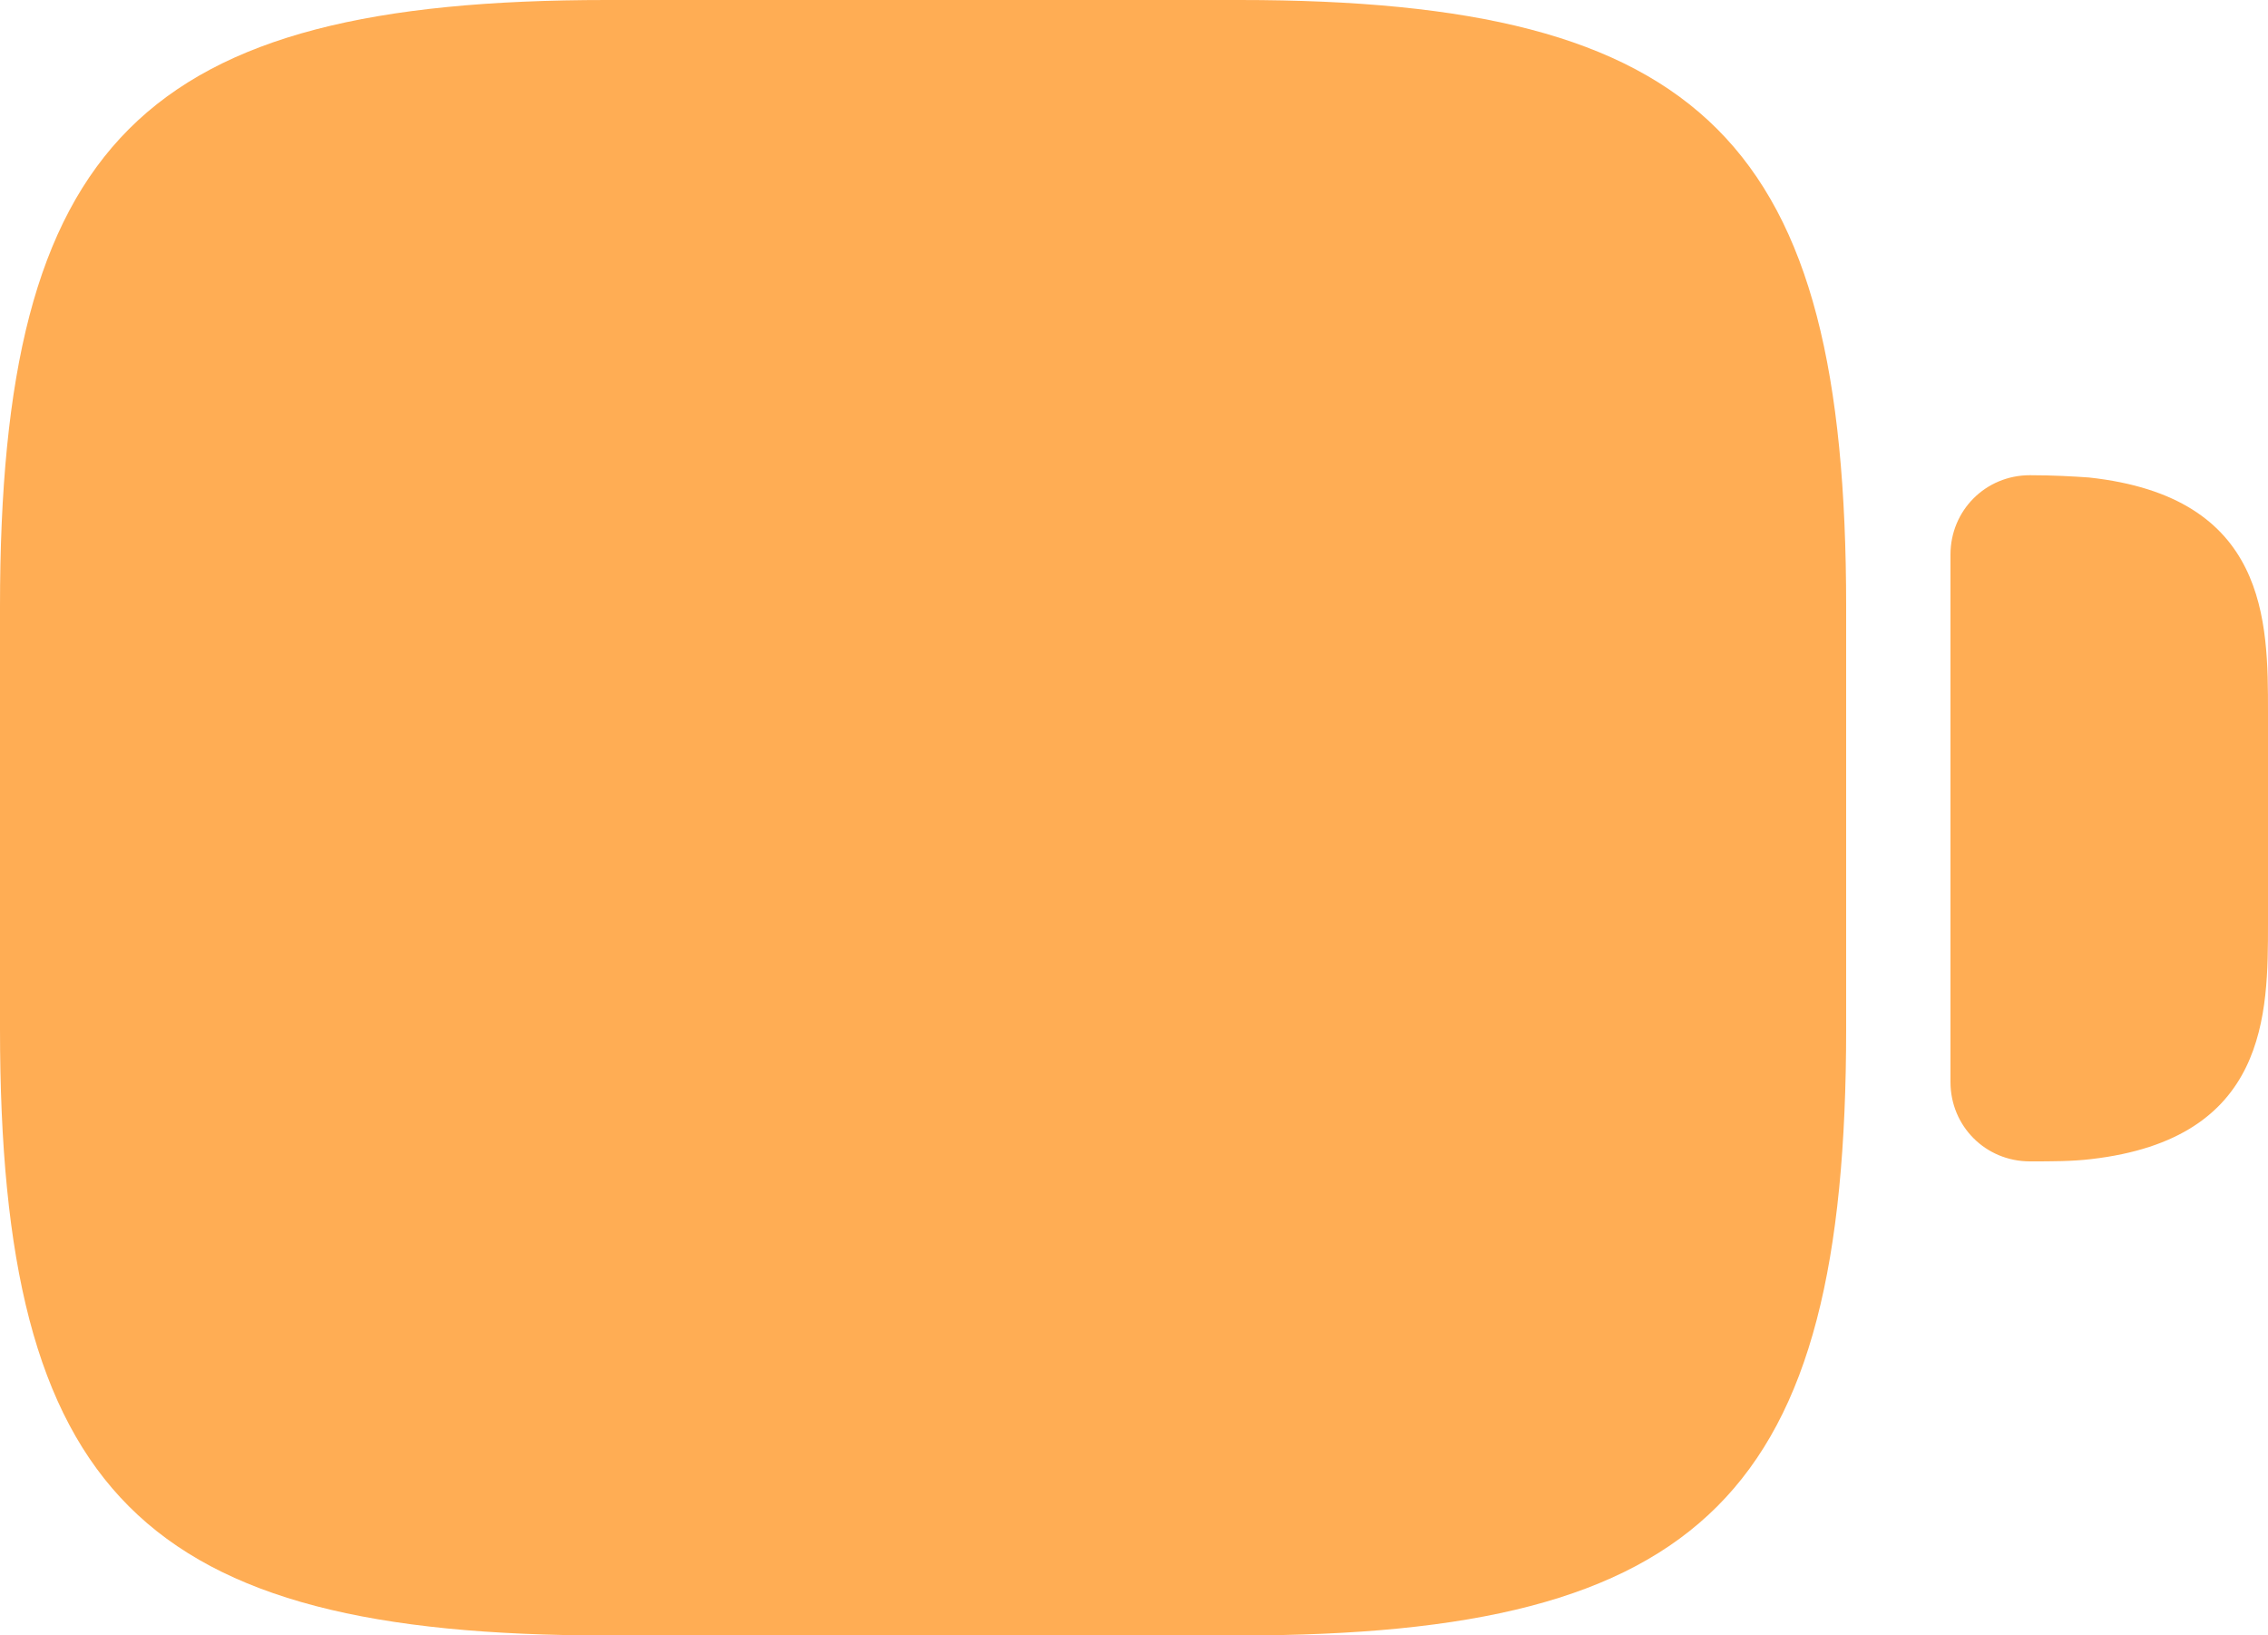
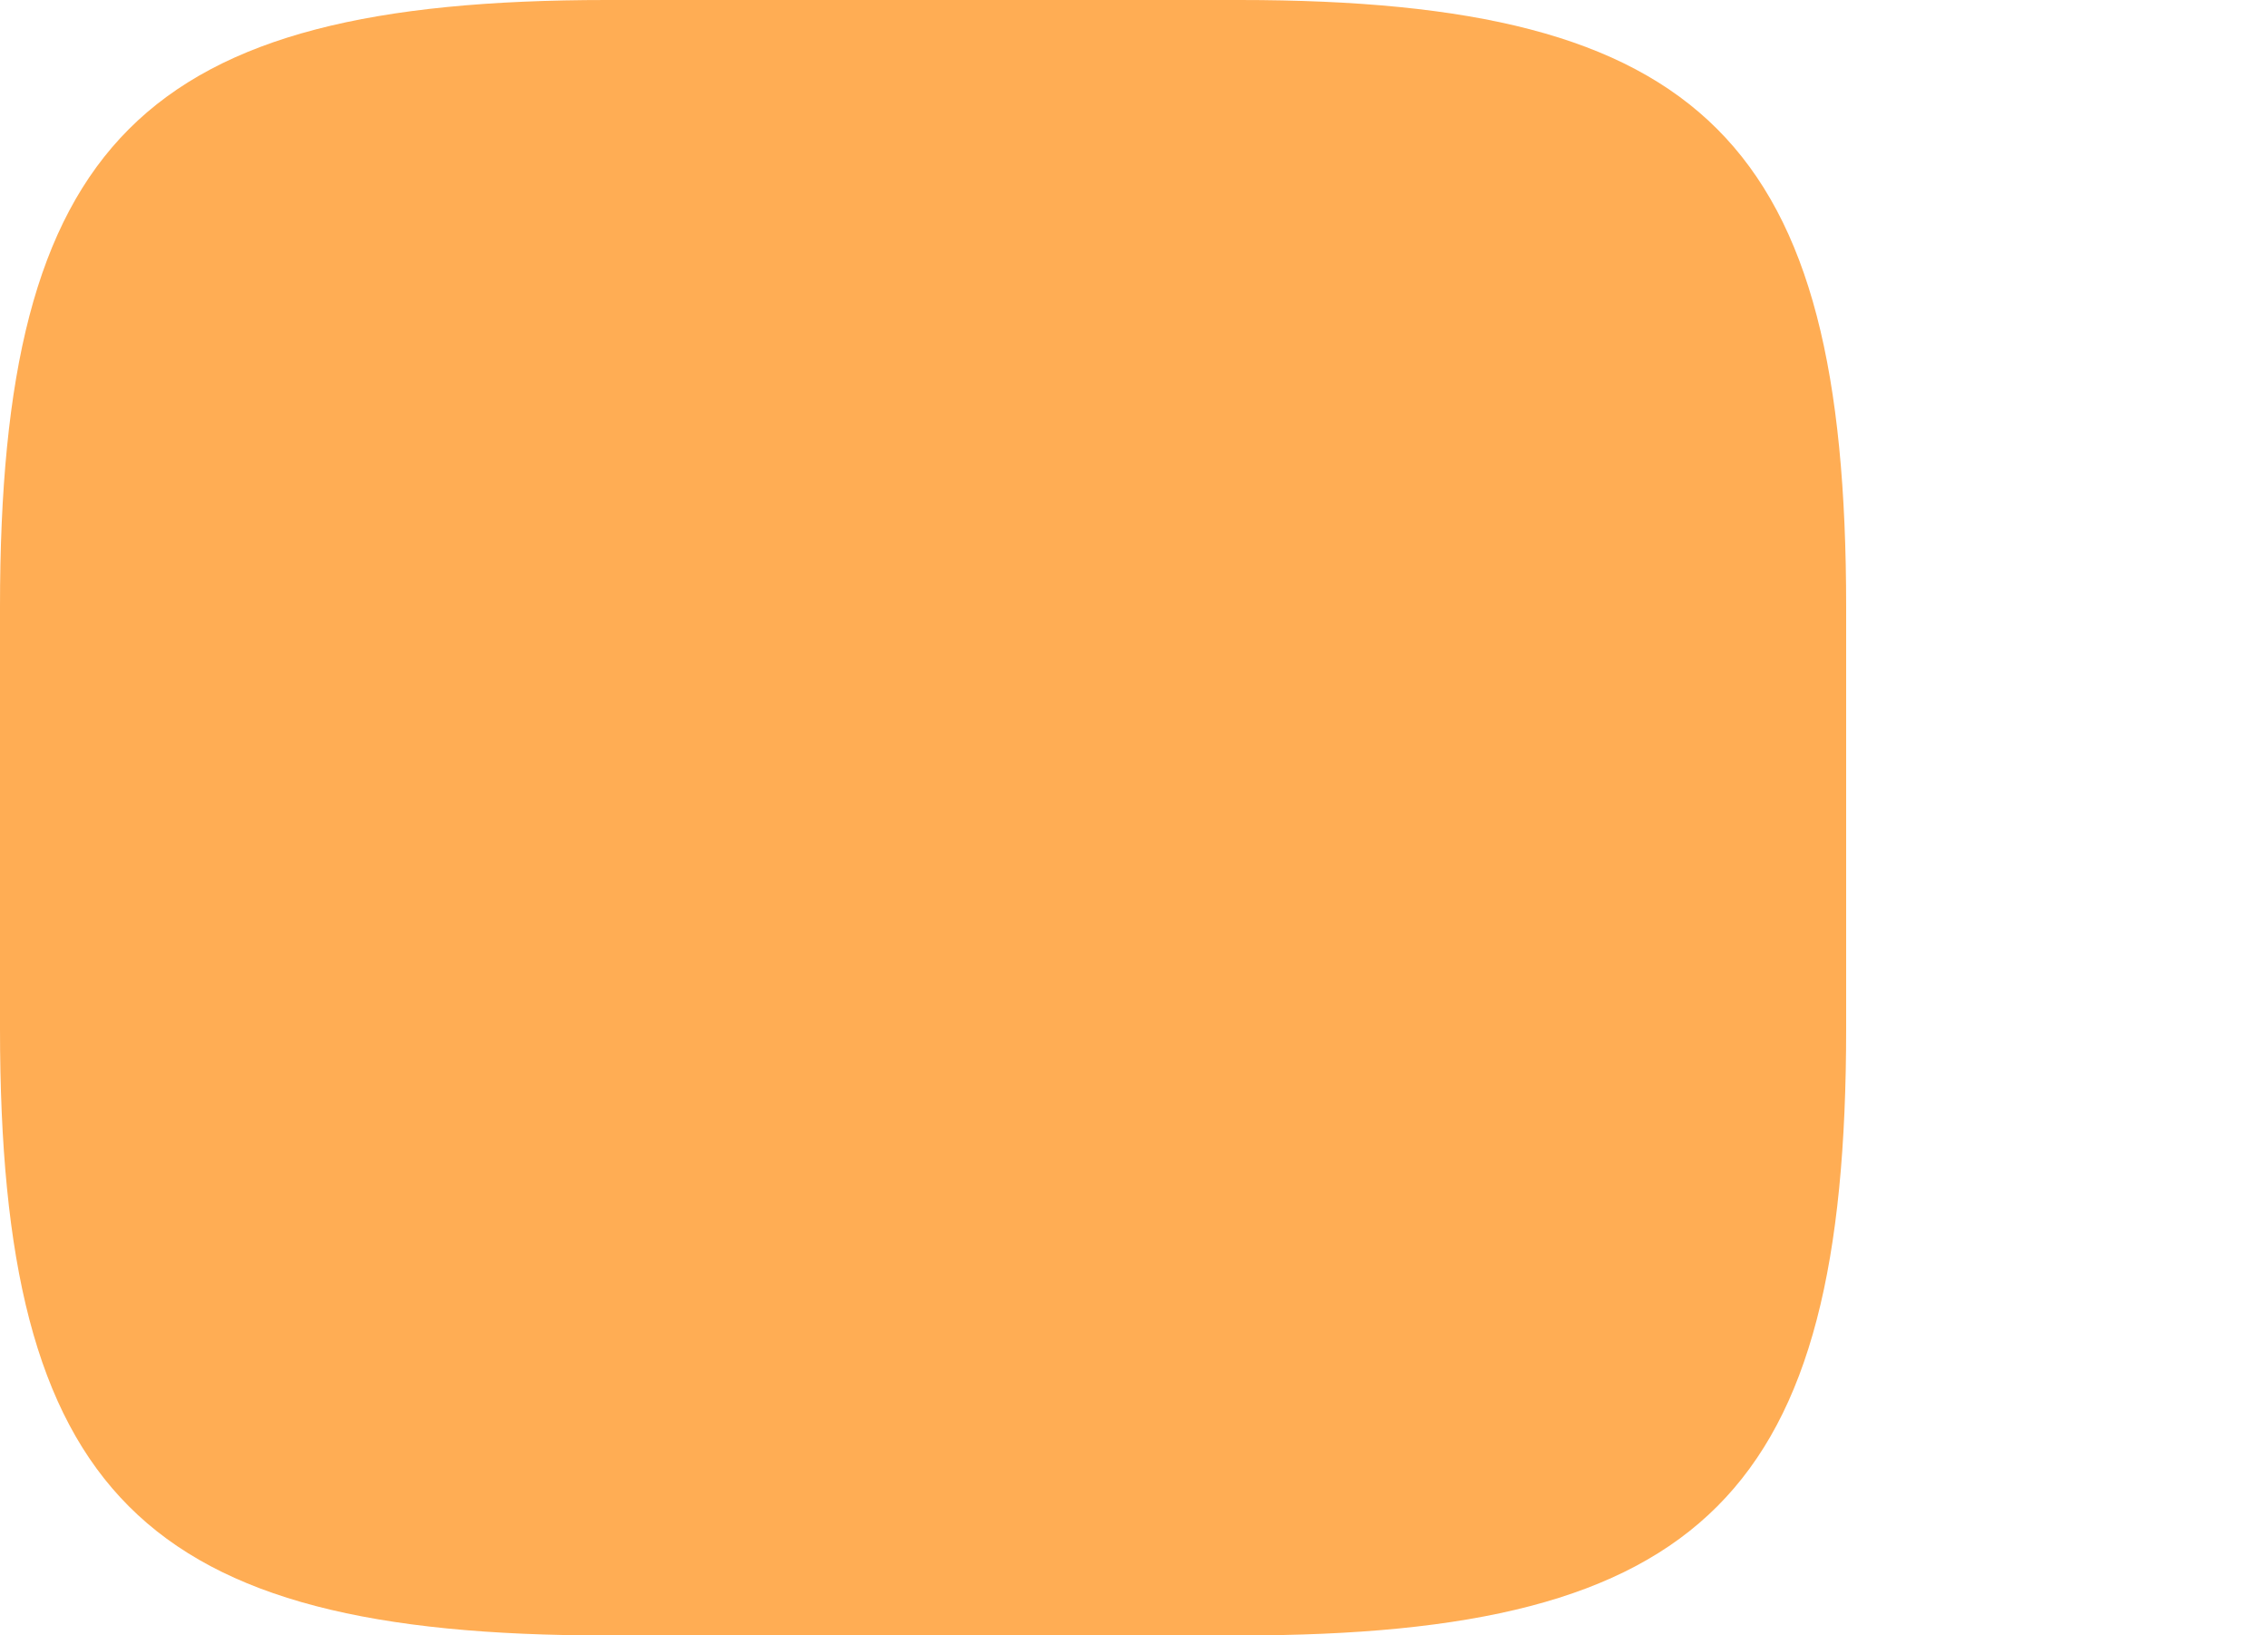
<svg xmlns="http://www.w3.org/2000/svg" id="_Слой_2" data-name="Слой 2" viewBox="0 0 20 14.42">
  <defs>
    <style> .cls-1 { fill: #ffad54; stroke-width: 0px; } </style>
  </defs>
  <g id="Layer_2" data-name="Layer 2">
    <path class="cls-1" d="M10.93,0h-5.58C1.25,0,0,1.25,0,5.35v3.72c0,4.1,1.25,5.35,5.35,5.35h5.58c4.1,0,5.35-1.25,5.35-5.35v-3.72c0-4.1-1.25-5.35-5.35-5.35Z" />
-     <path class="cls-1" d="M18.42,4.21c-.14-.01-.32-.02-.52-.02-.39,0-.7.31-.7.7v4.65c0,.39.31.7.7.7.2,0,.37,0,.54-.02,1.56-.18,1.56-1.28,1.56-2.08v-1.86c0-.8,0-1.9-1.58-2.07Z" />
  </g>
</svg>